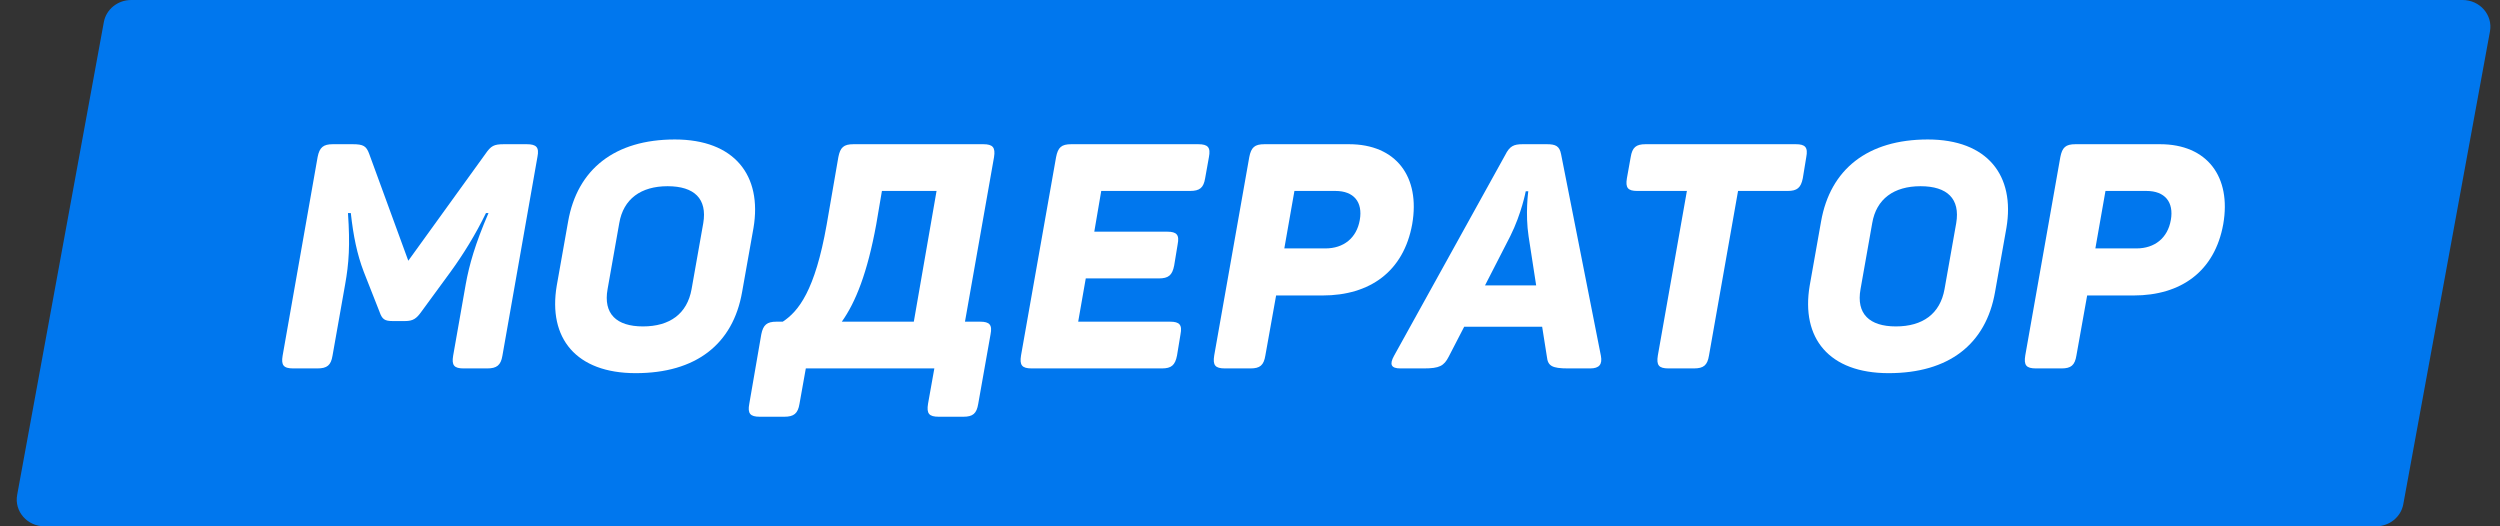
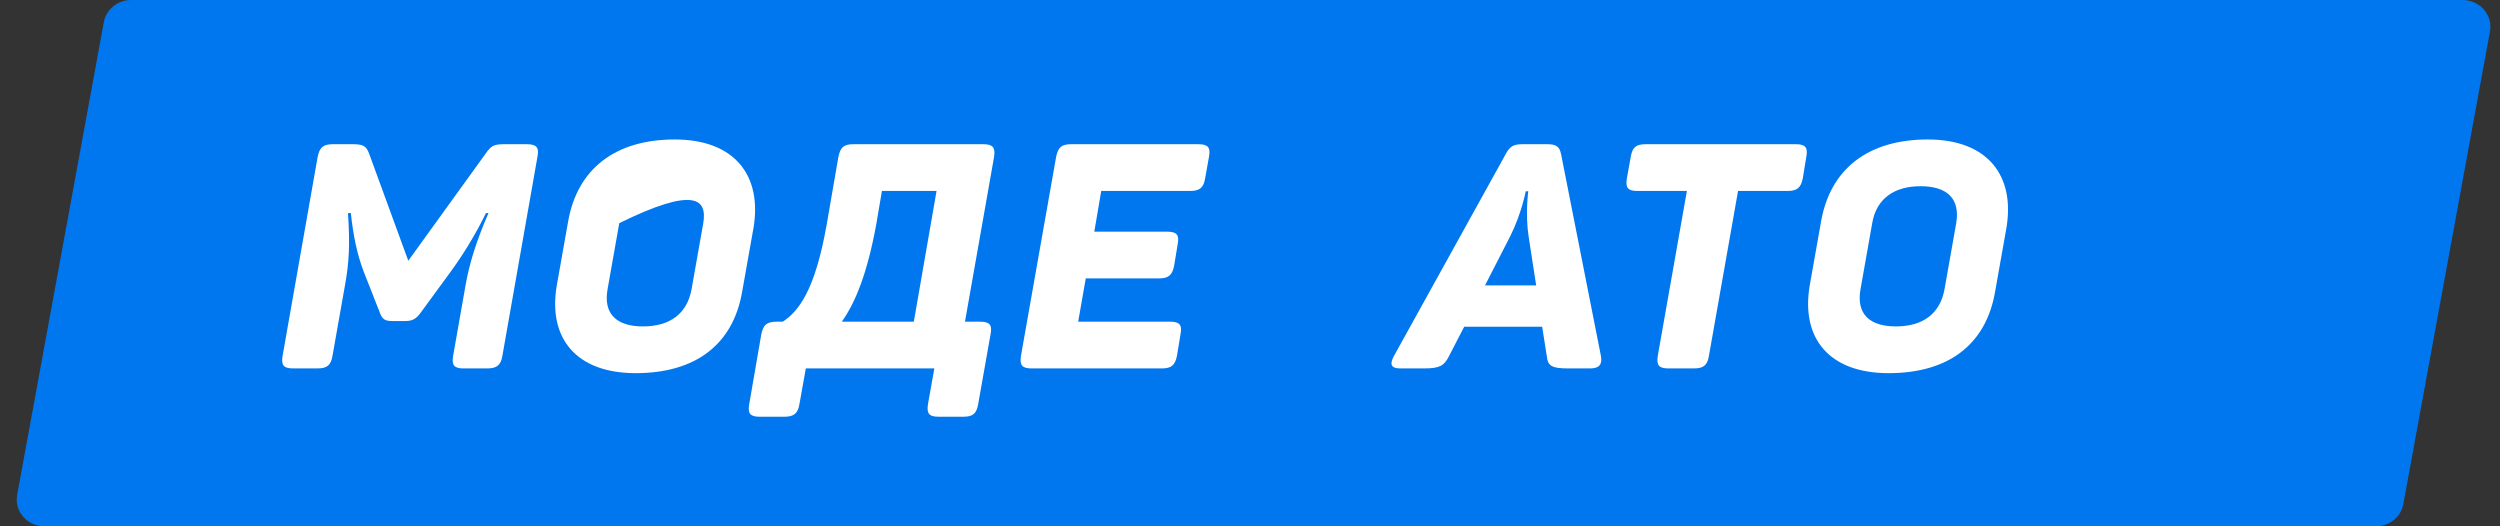
<svg xmlns="http://www.w3.org/2000/svg" width="100%" height="100%" viewBox="0 0 95 20" fill="none">
  <rect x="0" y="0" width="95" height="20" fill="#333333" stroke="none" />
  <path d="M3.946 0.839C4.035 0.354 4.474 -1.0296e-07 4.986 0L93.58 1.39857e-05C94.236 1.41176e-05 94.733 0.57 94.619 1.192L91.325 19.161C91.236 19.646 90.798 20 90.286 20L1.692 20C1.035 20 0.538 19.43 0.652 18.808L3.946 0.839Z" fill="#0077EE" />
  <path d="M20.015 5.48H19.151C18.767 5.48 18.659 5.54 18.443 5.852L15.515 9.908L14.027 5.84C13.919 5.552 13.811 5.48 13.403 5.48H12.647C12.287 5.48 12.143 5.6 12.071 5.96L10.739 13.52C10.679 13.88 10.775 14 11.147 14H12.059C12.431 14 12.575 13.88 12.635 13.52L13.115 10.808C13.259 10.004 13.307 9.32 13.223 8.096H13.331C13.427 8.972 13.571 9.668 13.823 10.328L14.423 11.852C14.519 12.128 14.615 12.2 14.915 12.2H15.395C15.695 12.2 15.827 12.104 16.007 11.852L17.123 10.328C17.603 9.668 18.071 8.912 18.467 8.096H18.563C18.059 9.26 17.831 10.064 17.699 10.796L17.219 13.52C17.159 13.88 17.255 14 17.615 14H18.515C18.875 14 19.031 13.88 19.091 13.52L20.423 5.96C20.495 5.6 20.387 5.48 20.015 5.48Z" fill="white" />
-   <path d="M21.588 8.42L21.156 10.856C20.82 12.848 21.888 14.18 24.156 14.18C26.436 14.18 27.852 13.088 28.2 11.096L28.633 8.66C28.968 6.668 27.912 5.3 25.644 5.3C23.364 5.3 21.936 6.428 21.588 8.42ZM26.724 8.48L26.28 10.988C26.112 11.924 25.452 12.404 24.432 12.404C23.424 12.404 22.92 11.924 23.088 10.988L23.532 8.48C23.688 7.556 24.36 7.076 25.368 7.076C26.388 7.076 26.88 7.556 26.724 8.48Z" fill="white" />
+   <path d="M21.588 8.42L21.156 10.856C20.82 12.848 21.888 14.18 24.156 14.18C26.436 14.18 27.852 13.088 28.2 11.096L28.633 8.66C28.968 6.668 27.912 5.3 25.644 5.3C23.364 5.3 21.936 6.428 21.588 8.42ZM26.724 8.48L26.28 10.988C26.112 11.924 25.452 12.404 24.432 12.404C23.424 12.404 22.92 11.924 23.088 10.988L23.532 8.48C26.388 7.076 26.88 7.556 26.724 8.48Z" fill="white" />
  <path d="M37.365 5.48H32.433C32.061 5.48 31.929 5.6 31.857 5.972L31.413 8.54C30.969 11.048 30.345 11.828 29.745 12.224H29.505C29.145 12.224 29.001 12.344 28.929 12.704L28.473 15.344C28.401 15.716 28.509 15.836 28.869 15.836H29.805C30.165 15.836 30.321 15.716 30.381 15.344L30.621 14H35.505L35.265 15.344C35.205 15.716 35.301 15.836 35.673 15.836H36.609C36.969 15.836 37.113 15.716 37.173 15.344L37.641 12.704C37.713 12.344 37.605 12.224 37.245 12.224H36.669L37.773 5.972C37.833 5.6 37.725 5.48 37.365 5.48ZM35.589 7.256L34.725 12.224H31.989C32.517 11.48 32.961 10.364 33.297 8.528L33.513 7.256H35.589Z" fill="white" />
  <path d="M45.531 5.48H40.707C40.335 5.48 40.203 5.6 40.131 5.972L38.799 13.508C38.739 13.88 38.835 14 39.207 14H44.151C44.511 14 44.655 13.88 44.727 13.508L44.859 12.704C44.931 12.344 44.823 12.224 44.463 12.224H40.971L41.259 10.58H44.031C44.403 10.58 44.547 10.46 44.619 10.088L44.751 9.284C44.823 8.924 44.715 8.804 44.355 8.804H41.583L41.847 7.256H45.219C45.591 7.256 45.735 7.136 45.795 6.776L45.939 5.972C46.011 5.6 45.903 5.48 45.531 5.48Z" fill="white" />
-   <path d="M51.264 5.48H48.048C47.676 5.48 47.544 5.6 47.472 5.972L46.14 13.508C46.08 13.88 46.176 14 46.548 14H47.52C47.88 14 48.024 13.88 48.084 13.508L48.492 11.228H50.256C52.056 11.228 53.34 10.316 53.664 8.516C53.976 6.716 53.052 5.48 51.264 5.48ZM50.364 9.44H48.804L49.188 7.256H50.748C51.444 7.256 51.792 7.676 51.672 8.36C51.552 9.044 51.06 9.44 50.364 9.44Z" fill="white" />
  <path d="M53.215 14H54.102C54.703 14 54.87 13.904 55.05 13.556L55.639 12.416H58.602L58.782 13.556C58.819 13.904 58.974 14 59.587 14H60.426C60.775 14 60.895 13.844 60.834 13.52L59.322 5.864C59.263 5.552 59.118 5.48 58.782 5.48H57.858C57.523 5.48 57.367 5.552 57.199 5.888L52.974 13.52C52.794 13.844 52.855 14 53.215 14ZM56.431 10.844L57.391 8.972C57.822 8.108 57.978 7.268 57.978 7.268H58.075C58.075 7.268 57.955 8.12 58.087 8.984L58.374 10.844H56.431Z" fill="white" />
  <path d="M68.242 5.48H62.53C62.17 5.48 62.026 5.6 61.966 5.972L61.822 6.776C61.762 7.136 61.858 7.256 62.218 7.256H64.102L62.998 13.508C62.938 13.88 63.034 14 63.406 14H64.366C64.738 14 64.882 13.88 64.942 13.508L66.046 7.256H67.93C68.29 7.256 68.434 7.136 68.506 6.776L68.638 5.972C68.71 5.6 68.602 5.48 68.242 5.48Z" fill="white" />
  <path d="M69.2 8.42L68.768 10.856C68.432 12.848 69.5 14.18 71.768 14.18C74.048 14.18 75.464 13.088 75.812 11.096L76.244 8.66C76.58 6.668 75.524 5.3 73.256 5.3C70.976 5.3 69.548 6.428 69.2 8.42ZM74.336 8.48L73.892 10.988C73.724 11.924 73.064 12.404 72.044 12.404C71.036 12.404 70.532 11.924 70.7 10.988L71.144 8.48C71.3 7.556 71.972 7.076 72.98 7.076C74 7.076 74.492 7.556 74.336 8.48Z" fill="white" />
-   <path d="M82.084 5.48H78.868C78.496 5.48 78.364 5.6 78.292 5.972L76.96 13.508C76.9 13.88 76.996 14 77.368 14H78.34C78.7 14 78.844 13.88 78.904 13.508L79.312 11.228H81.076C82.876 11.228 84.16 10.316 84.484 8.516C84.796 6.716 83.872 5.48 82.084 5.48ZM81.184 9.44H79.624L80.008 7.256H81.568C82.264 7.256 82.612 7.676 82.492 8.36C82.372 9.044 81.88 9.44 81.184 9.44Z" fill="white" />
</svg>